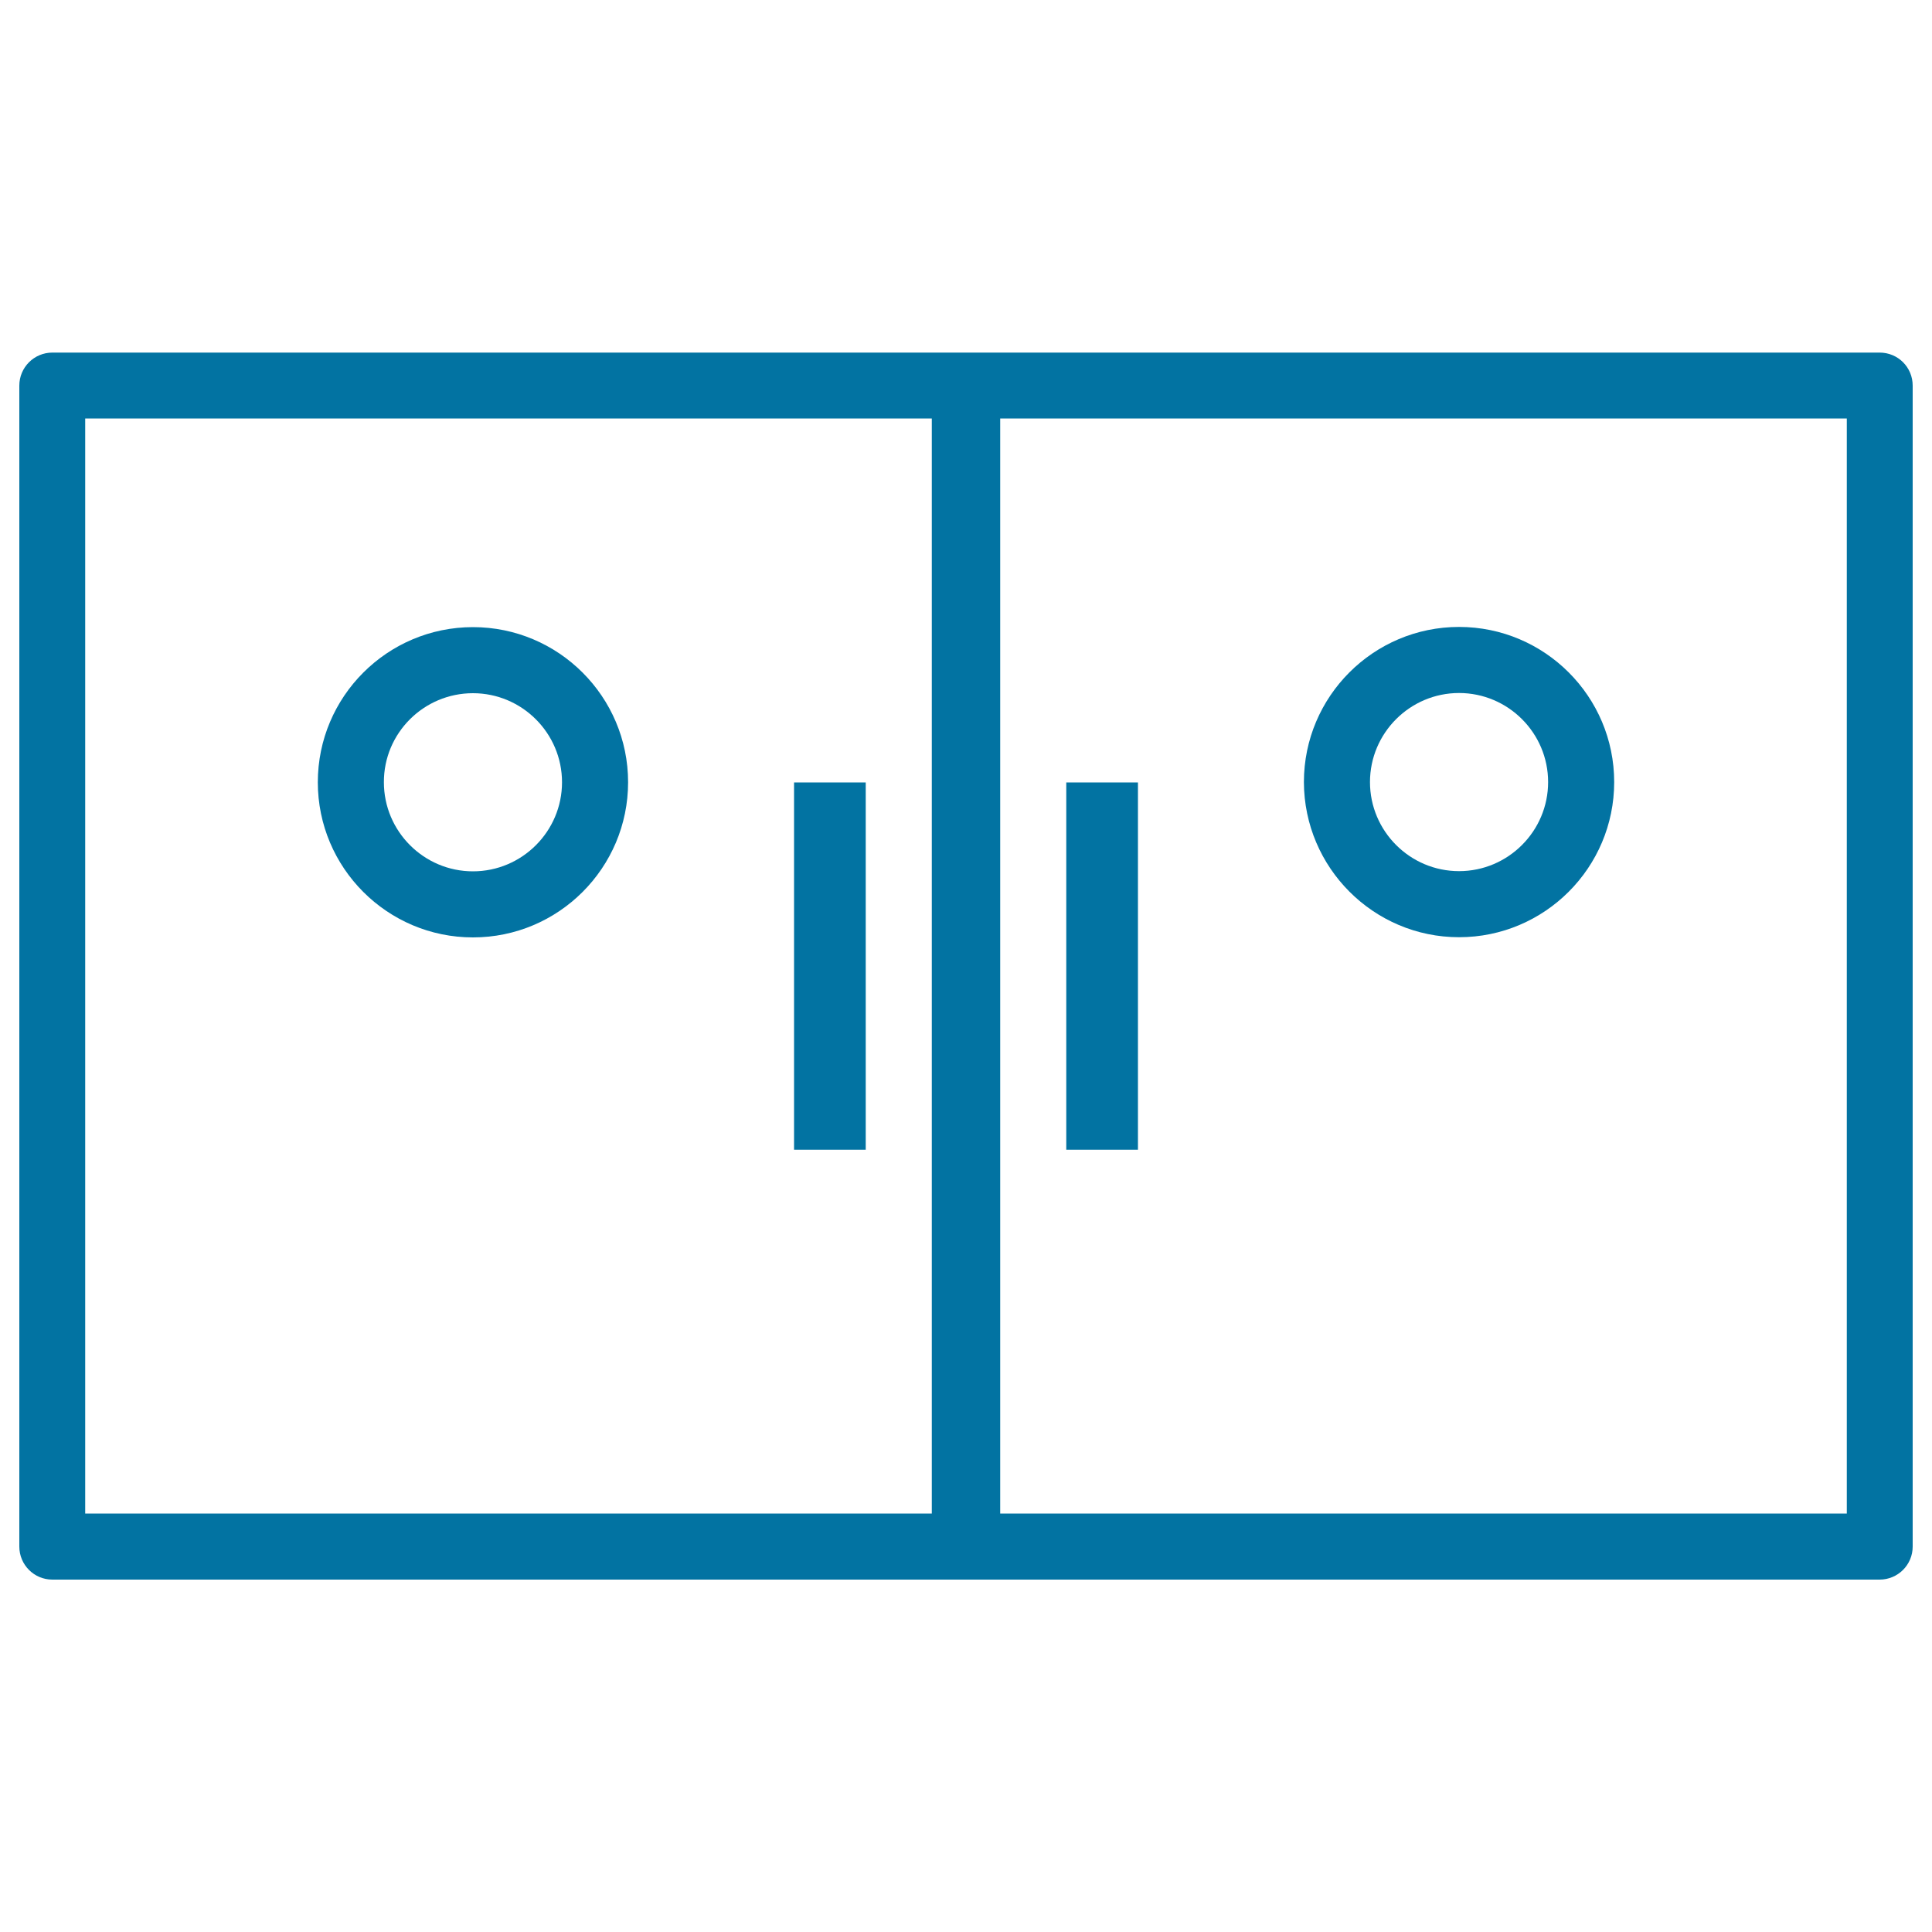
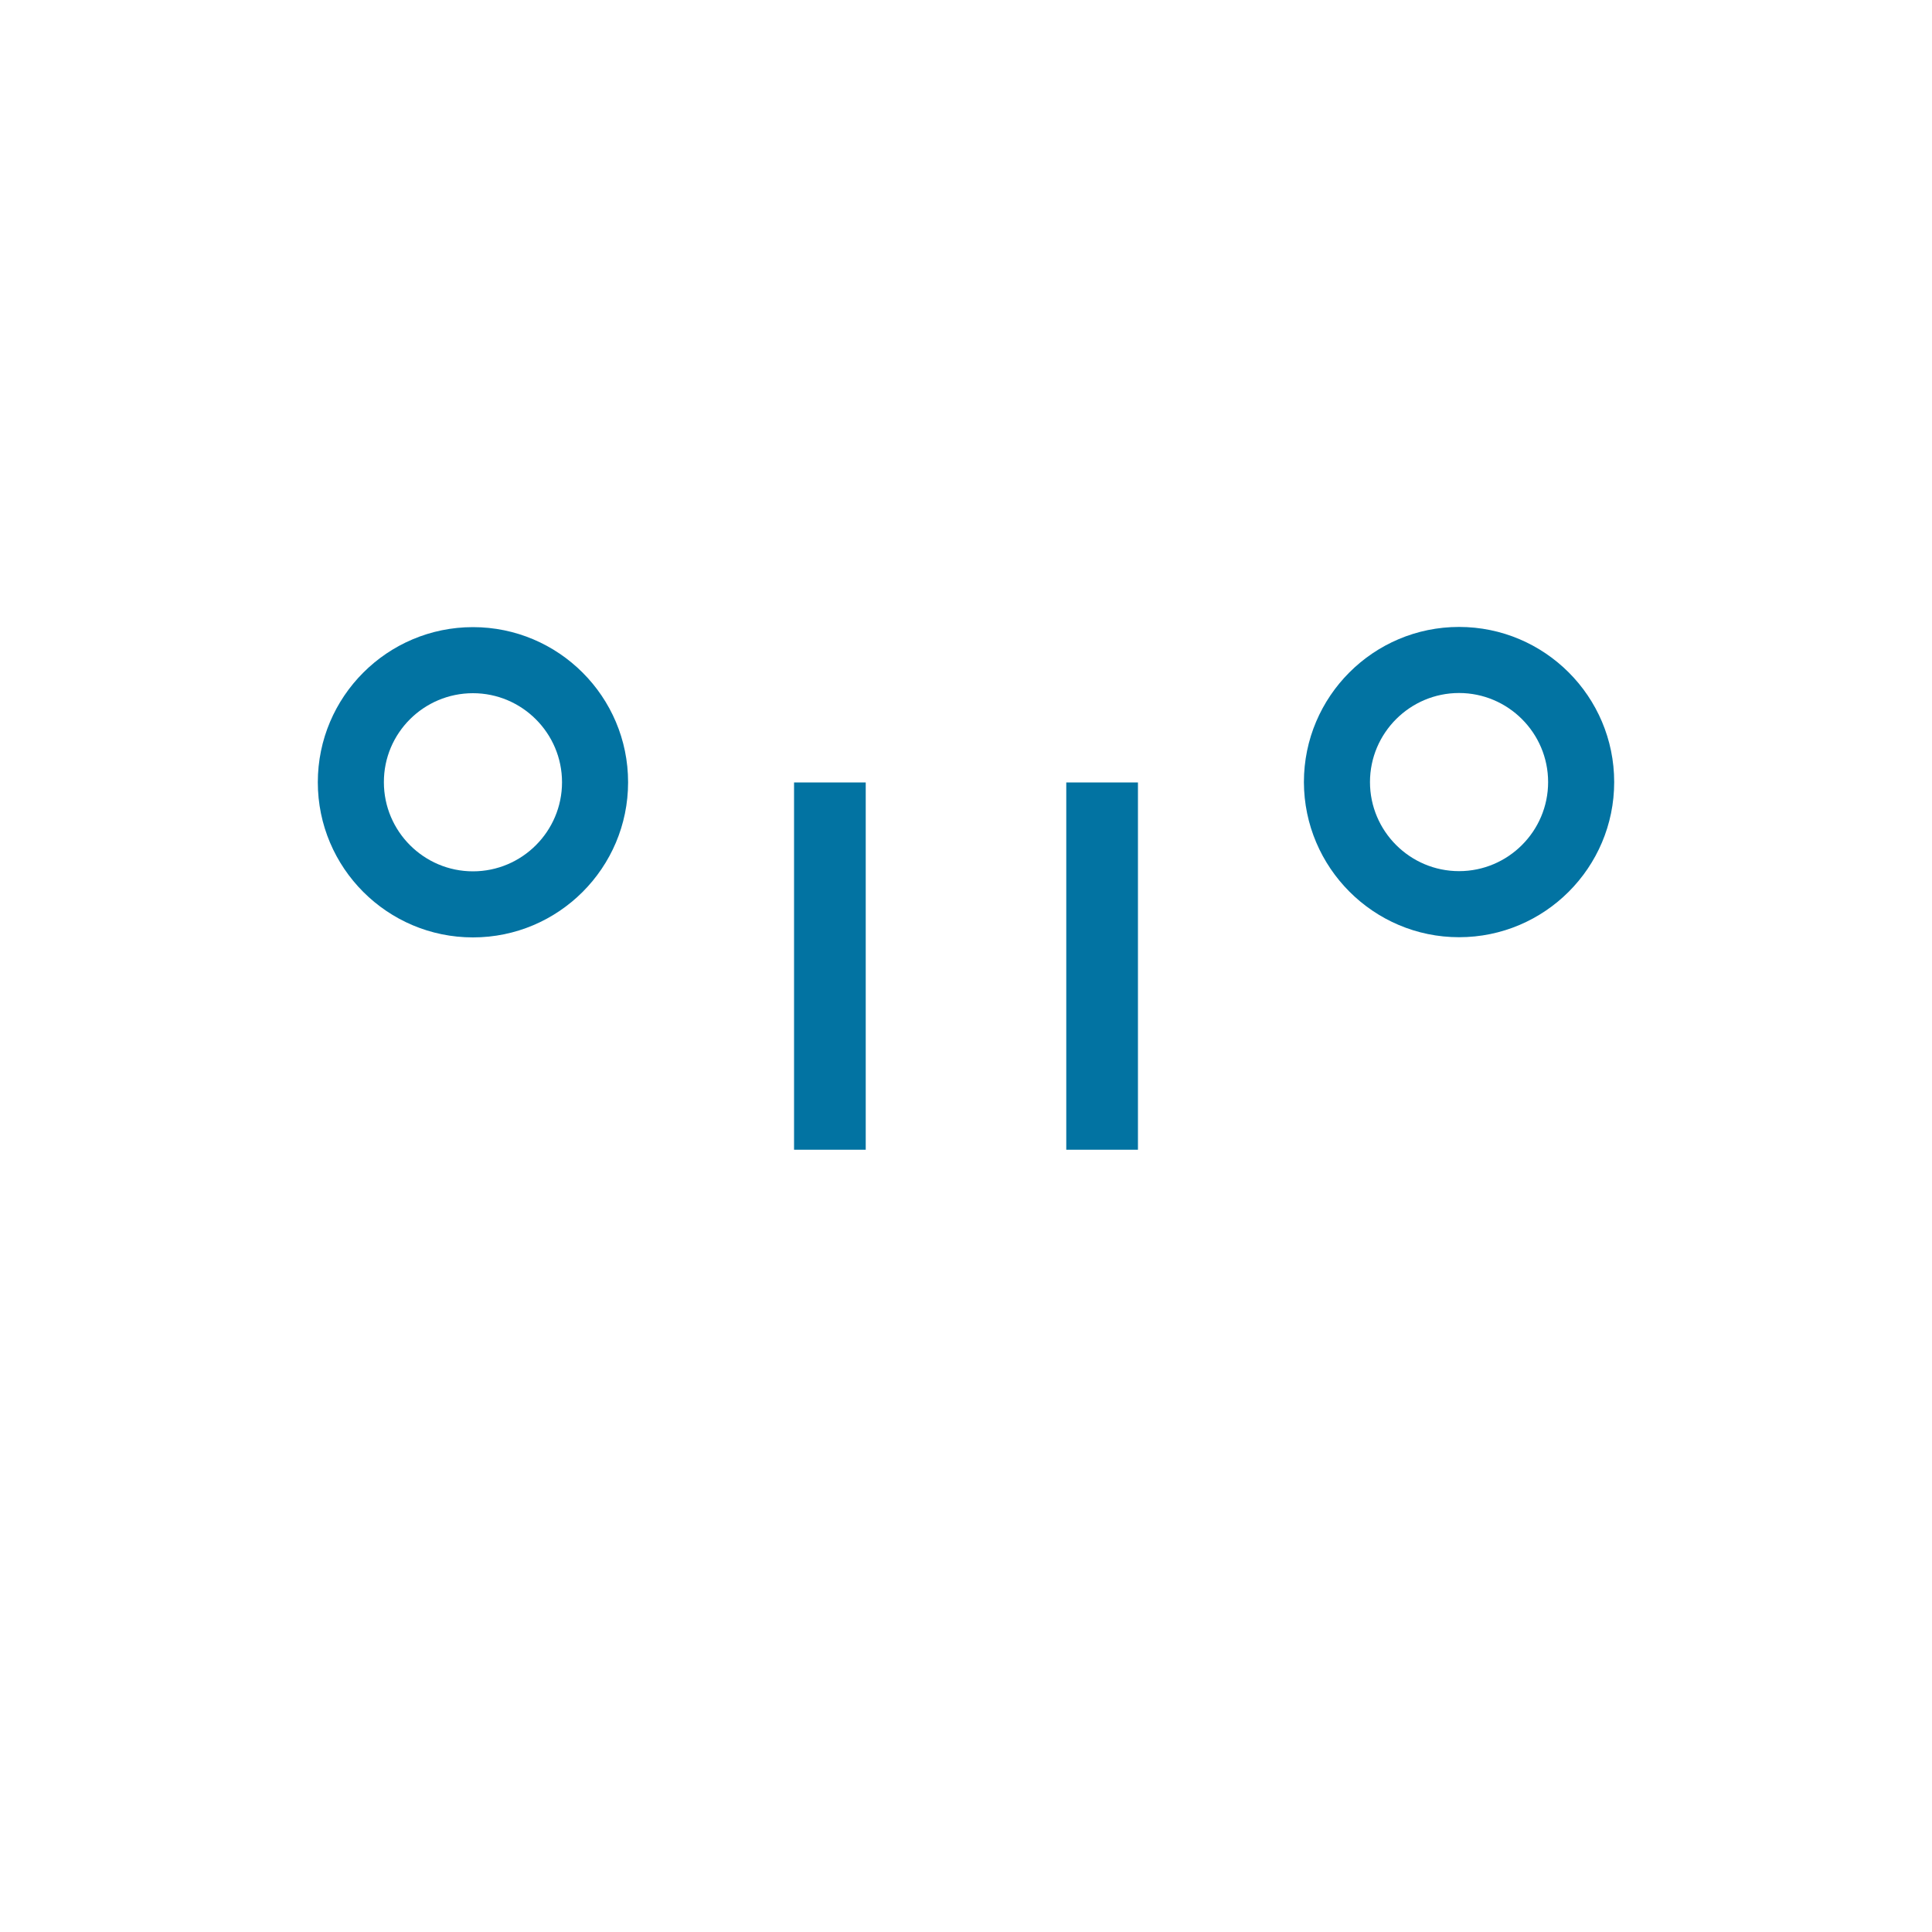
<svg xmlns="http://www.w3.org/2000/svg" viewBox="0 0 1000 1000" style="fill:#0273a2">
  <title>Saloon Doors SVG icon</title>
  <g id="Puerta_sala">
    <rect x="411" y="405" width="37.1" height="190.1" />
    <path d="M244.8,485.2c44.3,0,80.3-36,80.3-80.3c0-44.3-36-80.3-80.3-80.3s-80.3,36-80.3,80.3C164.5,449.2,200.5,485.2,244.8,485.2z M244.8,358.8c25.4,0,46.1,20.7,46.1,46.1c0,25.4-20.7,46.1-46.1,46.1s-46.1-20.7-46.1-46.1C198.6,379.5,219.3,358.8,244.8,358.8z" />
    <rect x="551.9" y="405" width="37.1" height="190.1" />
-     <path d="M972.9,182.5H500.6c-0.2,0-0.4,0-0.6,0c-0.2,0-0.4,0-0.6,0H27.1c-9.4,0-17.1,7.6-17.1,17.1v600.9c0,9.4,7.6,17.1,17.1,17.1h472.3c0.2,0,0.4,0,0.6,0c0.2,0,0.4,0,0.6,0h472.3c9.4,0,17.1-7.6,17.1-17.1V199.6C990,190.1,982.4,182.5,972.9,182.5z M482.3,783.4H44.1V216.6h438.2V783.4z M955.9,783.4H517.7V216.6h438.2L955.9,783.4L955.9,783.4z" />
    <path d="M755.2,485.1c44.3,0,80.3-36,80.3-80.3c0-44.3-36-80.3-80.3-80.3c-44.3,0-80.3,36-80.3,80.3C675,449.1,711,485.1,755.2,485.1z M755.2,358.7c25.4,0,46.1,20.7,46.1,46.1c0,25.4-20.7,46.1-46.1,46.1c-25.4,0-46.1-20.7-46.1-46.1C709.1,379.4,729.8,358.7,755.2,358.7z" />
  </g>
</svg>